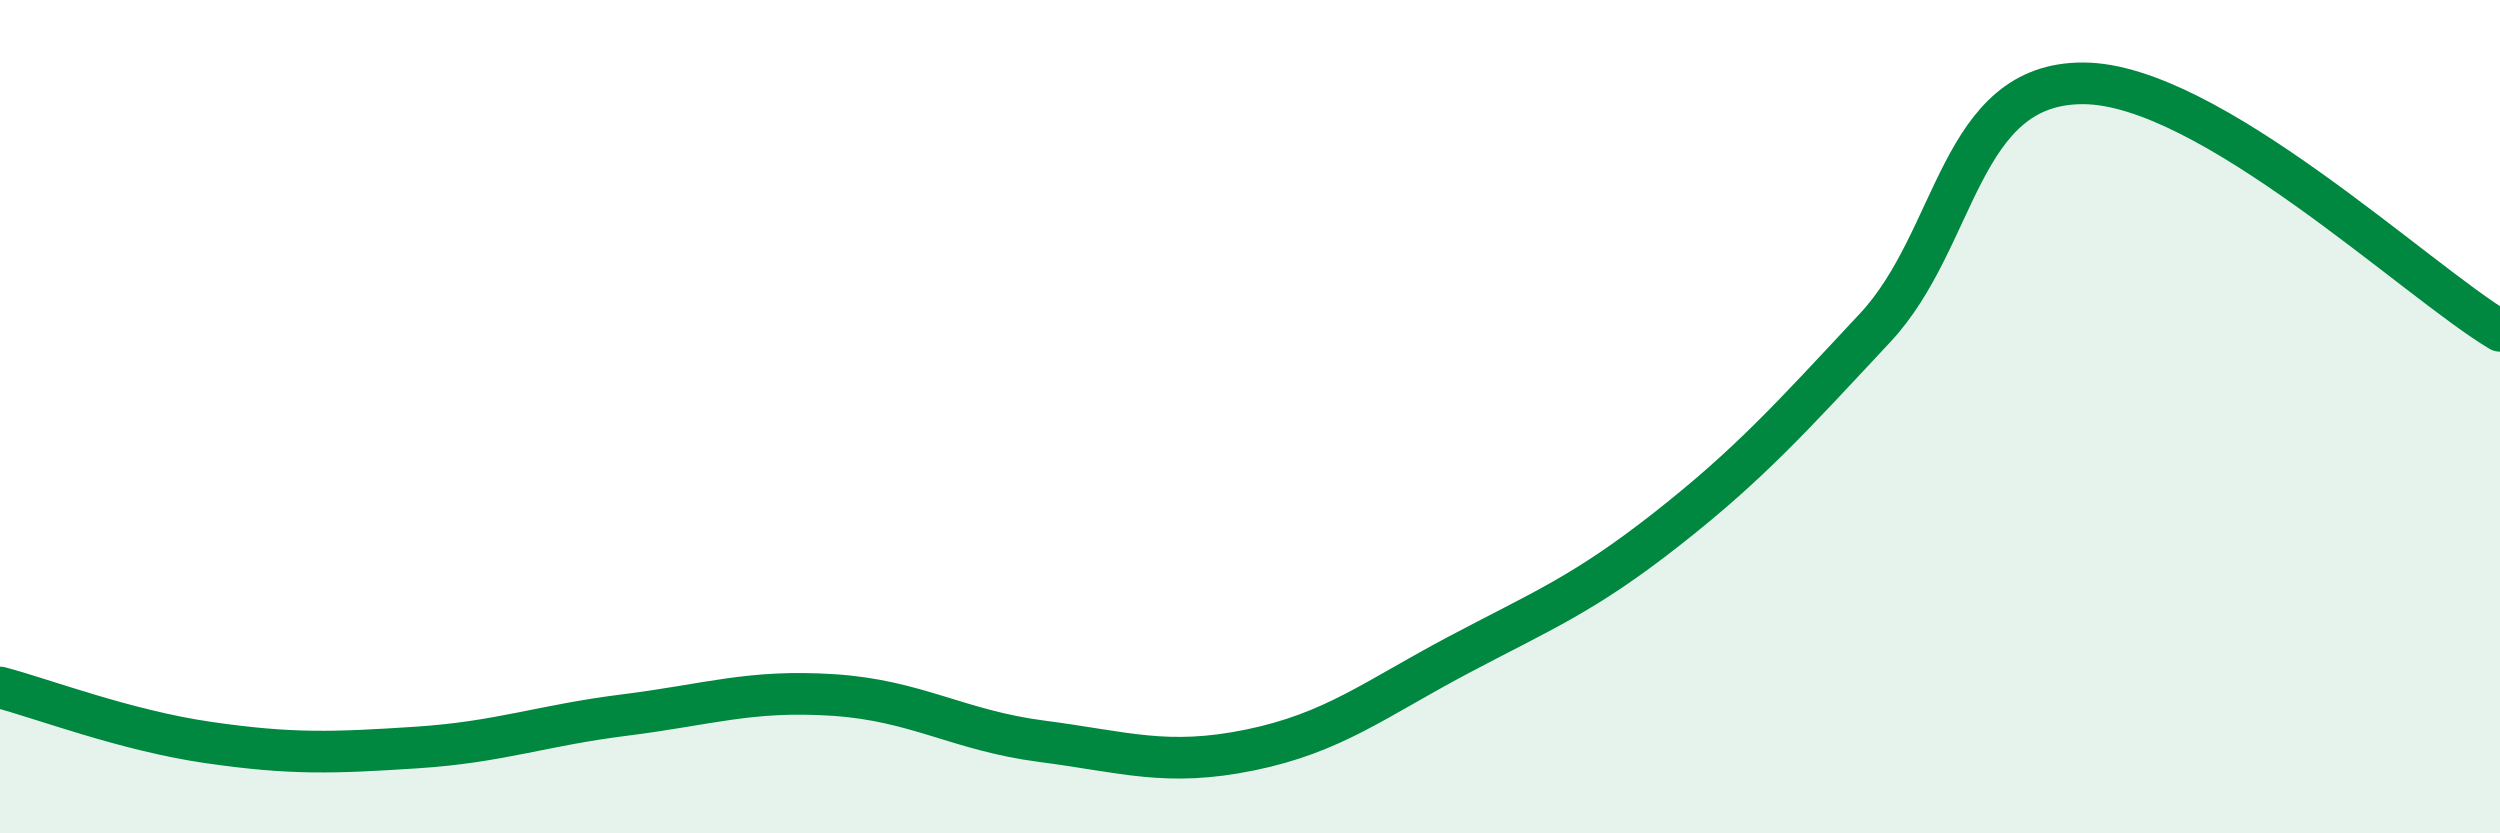
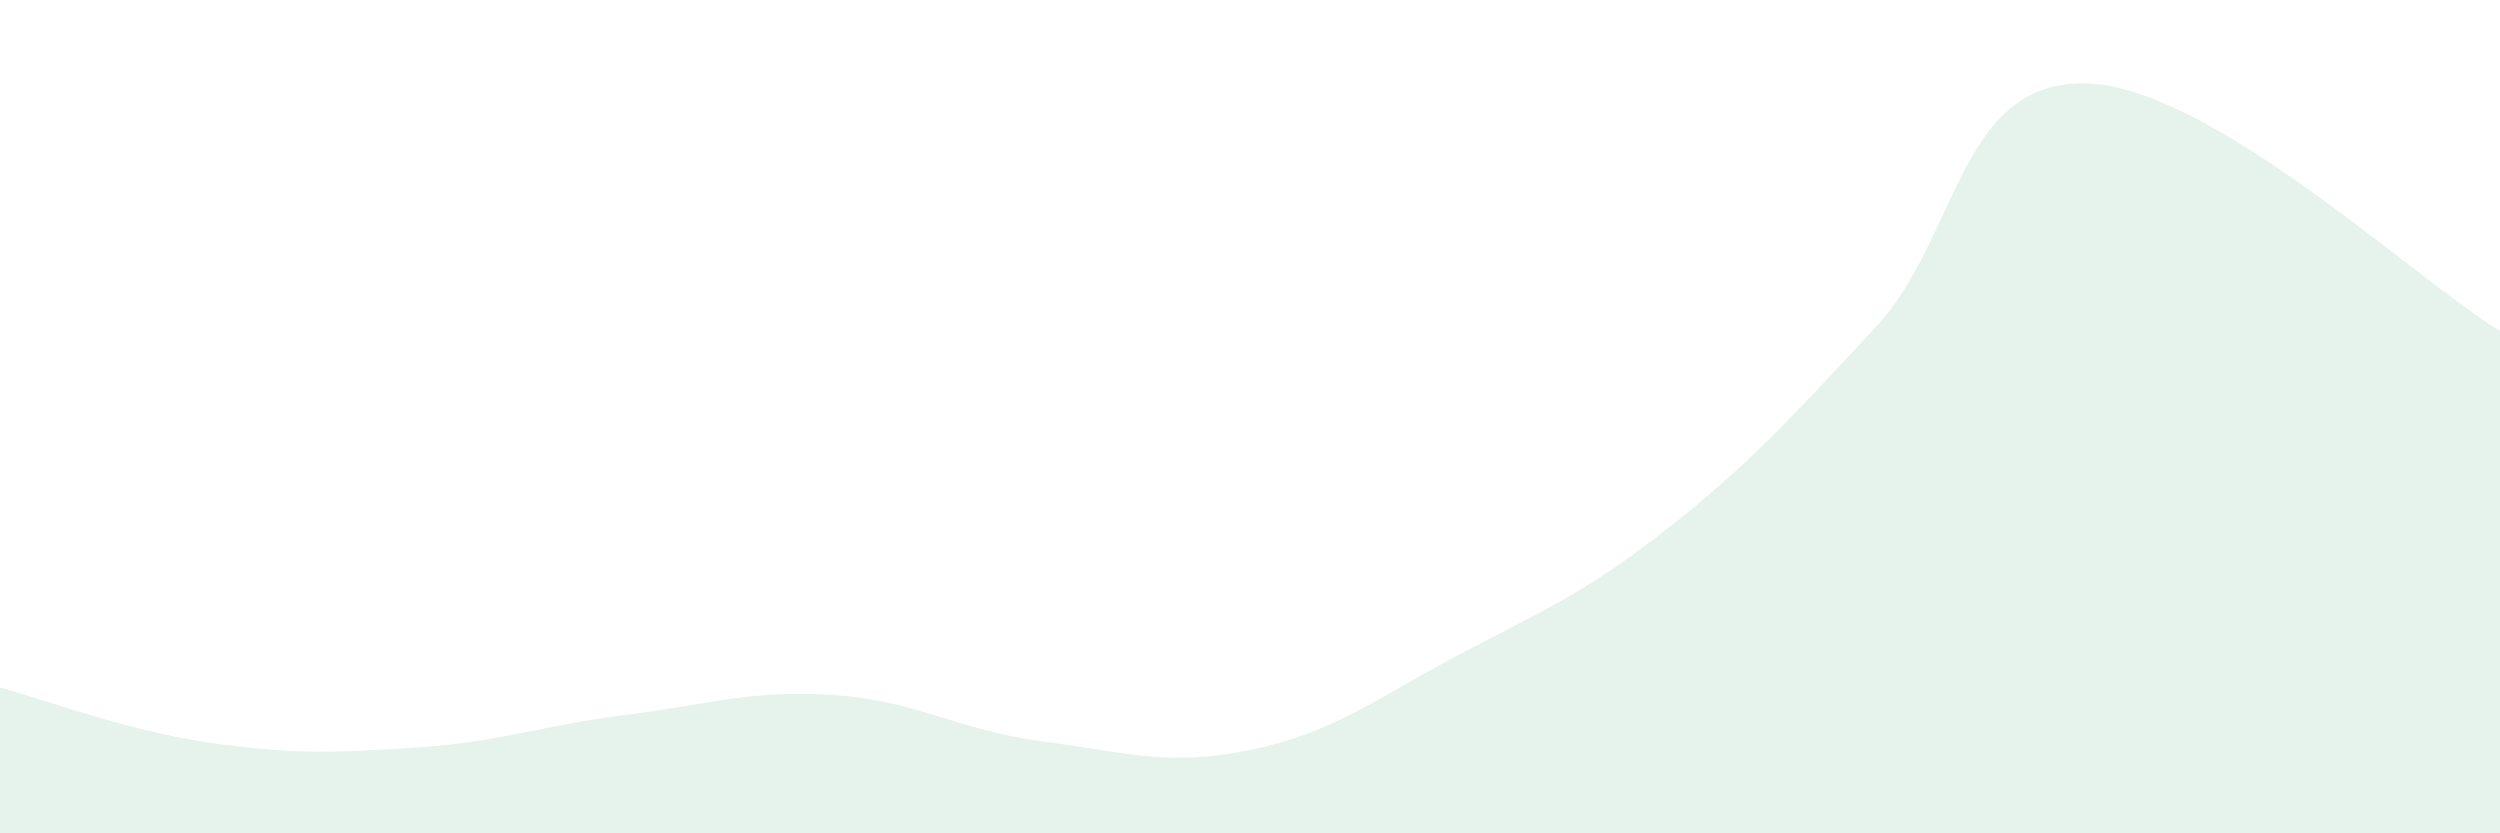
<svg xmlns="http://www.w3.org/2000/svg" width="60" height="20" viewBox="0 0 60 20">
  <path d="M 0,16.5 C 1,16.76 3,17.53 5,17.82 C 7,18.11 8,18.07 10,17.94 C 12,17.81 13,17.41 15,17.16 C 17,16.91 18,16.55 20,16.68 C 22,16.81 23,17.53 25,17.79 C 27,18.05 28,18.41 30,18 C 32,17.59 33,16.78 35,15.72 C 37,14.66 38,14.27 40,12.7 C 42,11.13 43,10.01 45,7.87 C 47,5.73 47,1.99 50,2 C 53,2.01 58,6.75 60,7.94L60 20L0 20Z" fill="#008740" opacity="0.1" stroke-linecap="round" stroke-linejoin="round" />
-   <path d="M 0,16.5 C 1,16.76 3,17.53 5,17.82 C 7,18.11 8,18.07 10,17.94 C 12,17.81 13,17.41 15,17.16 C 17,16.91 18,16.55 20,16.68 C 22,16.81 23,17.53 25,17.79 C 27,18.05 28,18.41 30,18 C 32,17.59 33,16.78 35,15.72 C 37,14.66 38,14.27 40,12.7 C 42,11.13 43,10.01 45,7.87 C 47,5.73 47,1.99 50,2 C 53,2.01 58,6.75 60,7.94" stroke="#008740" stroke-width="1" fill="none" stroke-linecap="round" stroke-linejoin="round" />
</svg>